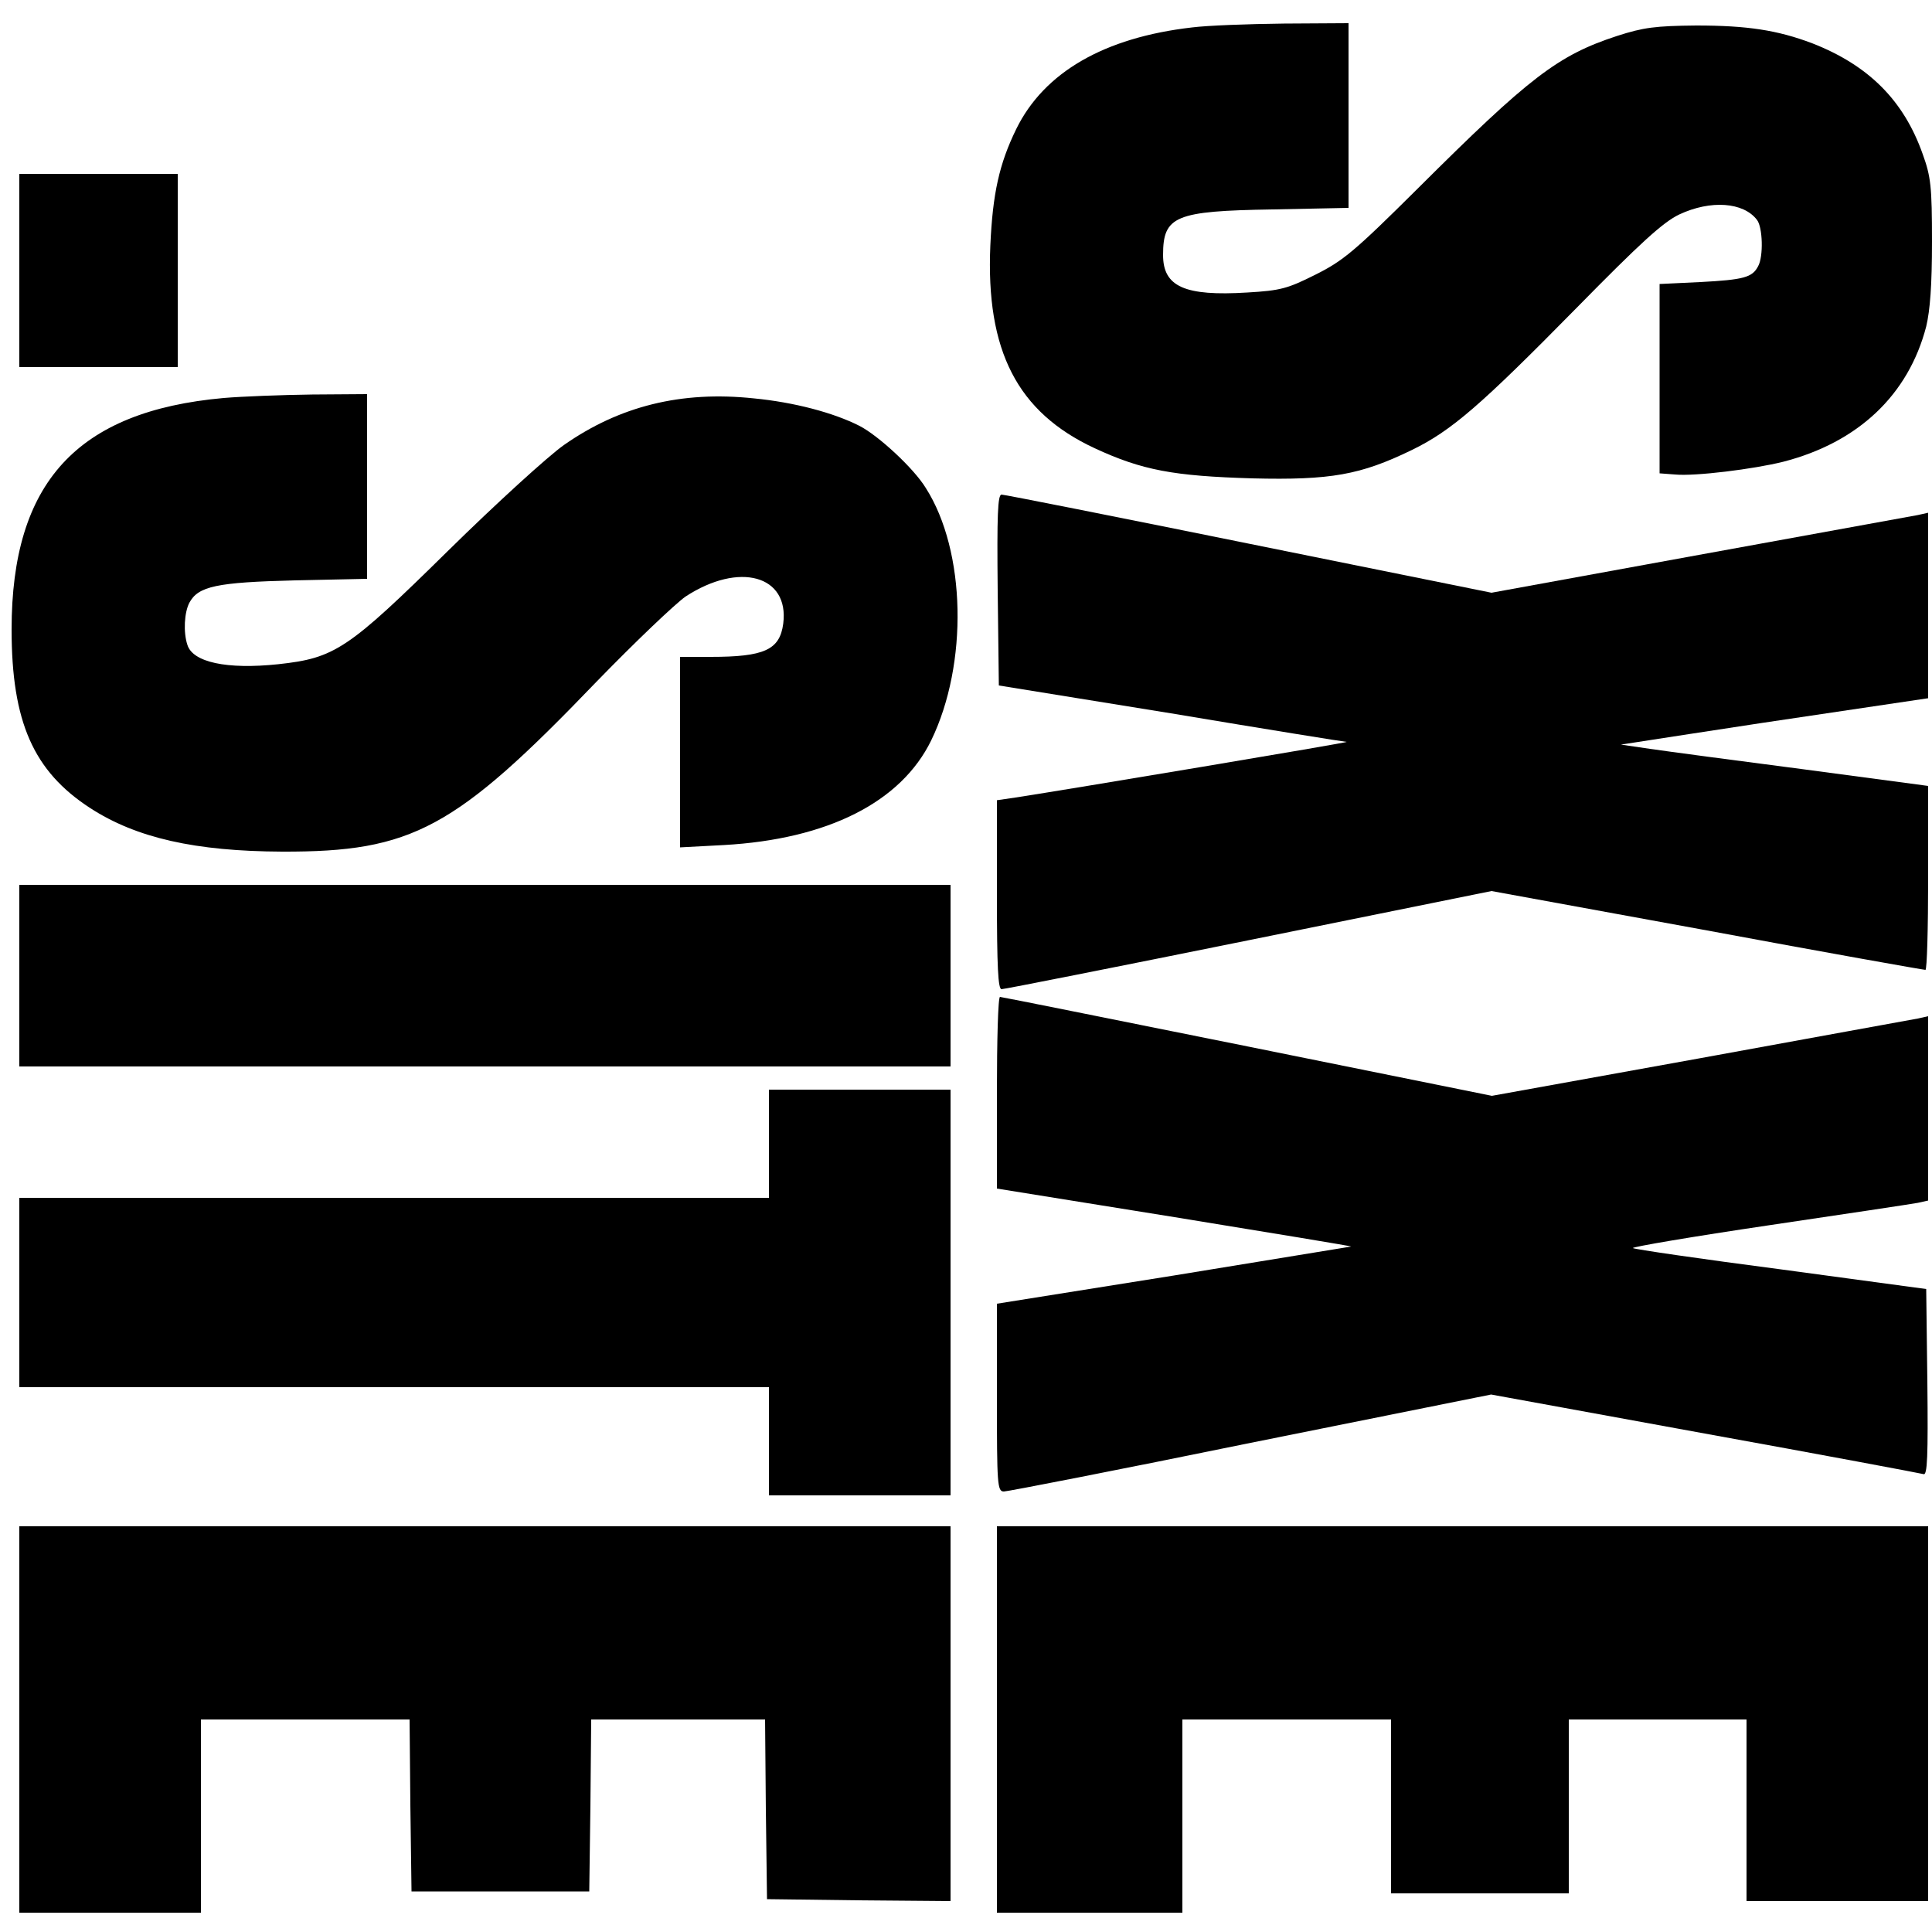
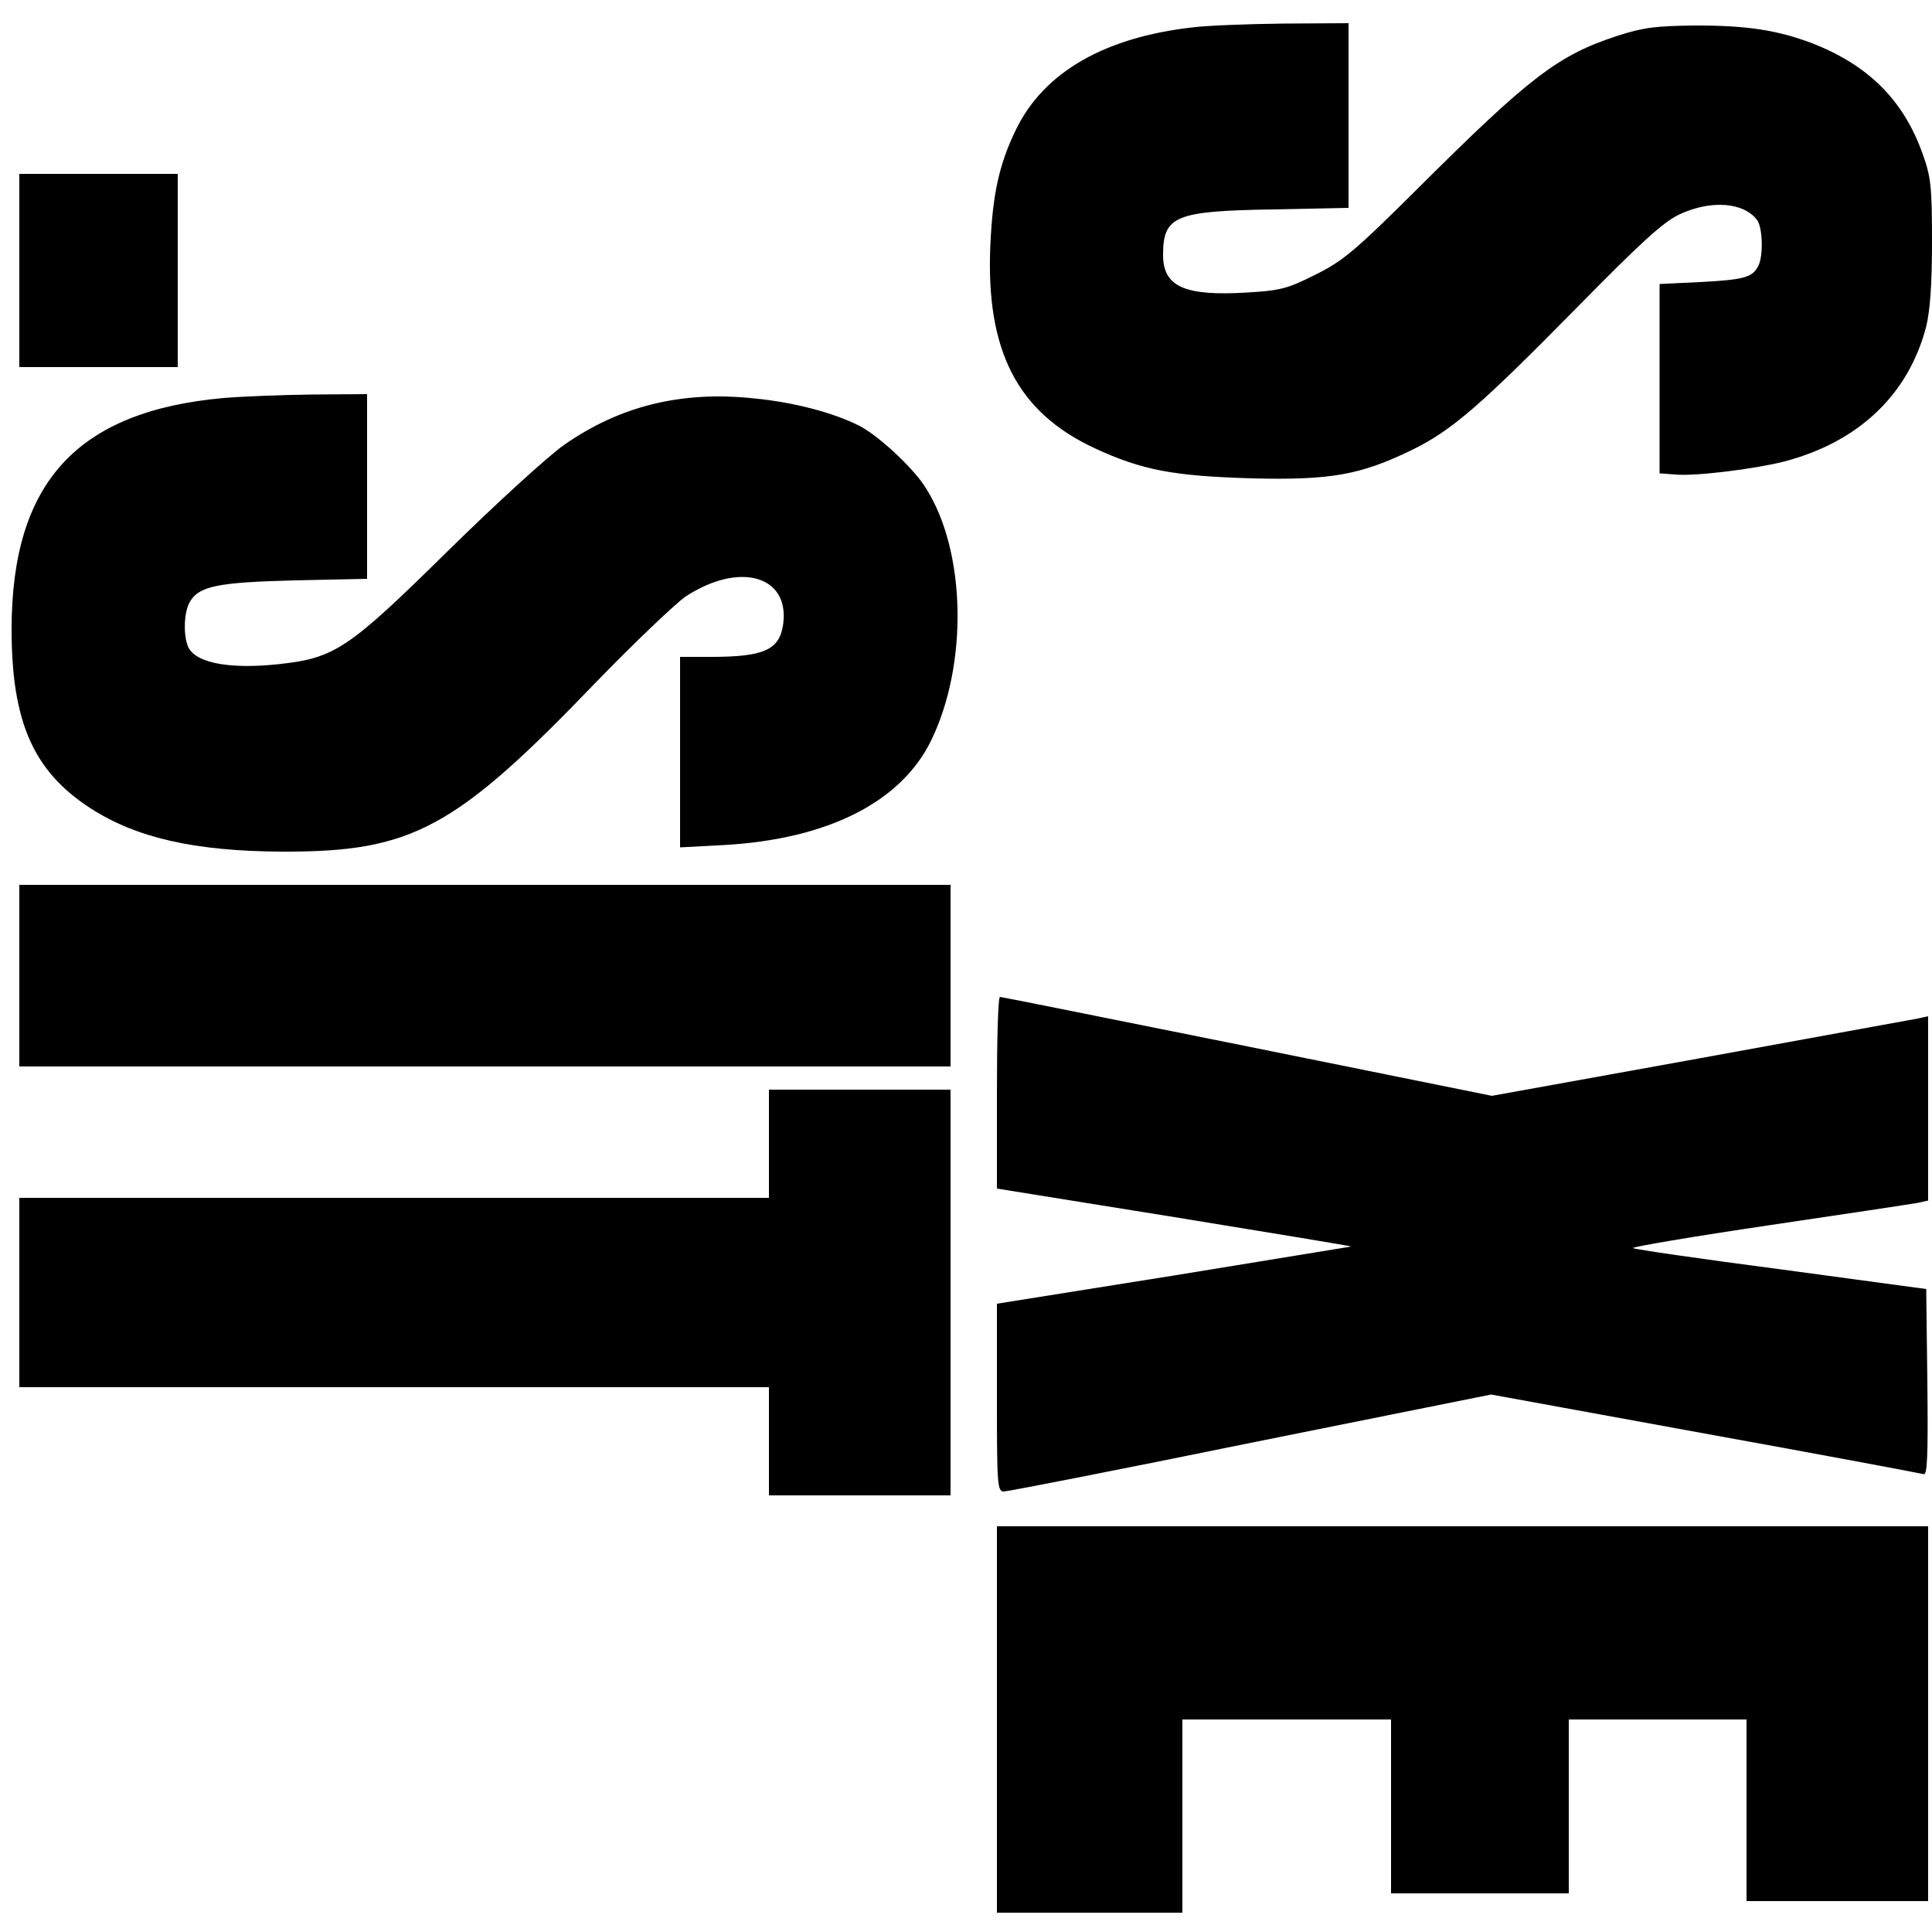
<svg xmlns="http://www.w3.org/2000/svg" version="1.0" width="500pt" height="500pt" viewBox="0 0 500 500" preserveAspectRatio="xMidYMid meet">
  <g transform="translate(0,500) scale(0.1,-0.1)" fill="#000000" stroke="none">
    <path d="M3085 4929 c-227 -26 -383 -116 -455 -263 -44 -90 -61 -167 -67 -301 -12 -273 70 -432 270 -525 123 -57 204 -72 408 -78 203 -5 280 9 412 73 103 50 178 115 426 367 167 170 225 223 267 243 81 38 166 32 201 -14 15 -19 17 -95 3 -120 -15 -29 -37 -35 -150 -41 l-105 -5 0 -245 0 -245 40 -3 c52 -5 204 14 280 33 194 50 324 173 370 350 10 42 15 107 15 220 0 142 -3 168 -24 226 -49 139 -140 230 -286 287 -90 34 -168 46 -300 46 -106 -1 -137 -5 -205 -27 -153 -50 -226 -106 -516 -395 -164 -163 -193 -187 -265 -223 -72 -36 -90 -41 -176 -46 -162 -10 -218 15 -218 97 0 101 31 114 283 118 l197 4 0 239 0 239 -167 -1 c-93 -1 -199 -5 -238 -10z" />
    <path d="M50 4300 l0 -250 205 0 205 0 0 250 0 250 -205 0 -205 0 0 -250z" />
    <path d="M579 3970 c-380 -34 -549 -219 -549 -599 0 -240 57 -367 203 -462 120 -78 273 -112 497 -113 337 -1 447 58 814 440 99 102 203 201 230 220 139 91 269 55 253 -70 -9 -68 -49 -86 -188 -86 l-79 0 0 -247 0 -246 113 6 c269 15 459 111 537 271 96 198 90 490 -14 653 -31 51 -123 136 -172 161 -67 34 -169 61 -273 71 -188 20 -348 -20 -492 -121 -41 -29 -175 -151 -299 -273 -260 -256 -293 -278 -440 -294 -133 -14 -221 5 -235 50 -11 33 -8 84 5 109 23 43 71 53 273 58 l187 4 0 239 0 239 -142 -1 c-79 -1 -182 -5 -229 -9z" />
-     <path d="M2582 3473 l3 -247 445 -72 c245 -41 450 -74 455 -74 9 -1 -720 -123 -857 -144 l-48 -7 0 -245 c0 -187 3 -244 12 -244 7 0 295 57 641 127 l627 127 558 -102 c306 -57 560 -102 565 -102 4 0 7 107 7 238 l0 238 -322 43 c-178 23 -357 47 -398 53 l-75 11 175 27 c96 15 275 42 398 60 l222 33 0 240 0 240 -27 -6 c-16 -3 -270 -49 -566 -103 l-537 -98 -628 127 c-345 70 -633 127 -640 127 -10 0 -12 -54 -10 -247z" />
    <path d="M50 2475 l0 -235 1205 0 1205 0 0 235 0 235 -1205 0 -1205 0 0 -235z" />
    <path d="M2580 2172 l0 -248 460 -74 c252 -41 458 -75 457 -76 -1 0 -208 -34 -459 -75 l-458 -73 0 -243 c0 -225 1 -243 18 -243 9 0 297 56 639 126 l622 125 553 -101 c304 -55 559 -103 566 -105 10 -4 12 46 10 237 l-3 242 -377 51 c-207 27 -379 52 -382 55 -3 3 156 30 352 59 196 29 369 55 385 58 l27 6 0 238 0 239 -27 -6 c-16 -3 -270 -49 -565 -103 l-537 -97 -633 128 c-348 70 -636 128 -640 128 -5 0 -8 -112 -8 -248z" />
    <path d="M1990 2040 l0 -140 -970 0 -970 0 0 -245 0 -245 970 0 970 0 0 -140 0 -140 235 0 235 0 0 525 0 525 -235 0 -235 0 0 -140z" />
-     <path d="M50 550 l0 -500 235 0 235 0 0 250 0 250 270 0 270 0 2 -222 3 -223 230 0 230 0 3 223 2 222 225 0 225 0 2 -232 3 -233 238 -3 237 -2 0 485 0 485 -1205 0 -1205 0 0 -500z" />
    <path d="M2580 550 l0 -500 240 0 240 0 0 250 0 250 270 0 270 0 0 -225 0 -225 230 0 230 0 0 225 0 225 230 0 230 0 0 -235 0 -235 235 0 235 0 0 485 0 485 -1205 0 -1205 0 0 -500z" />
  </g>
</svg>